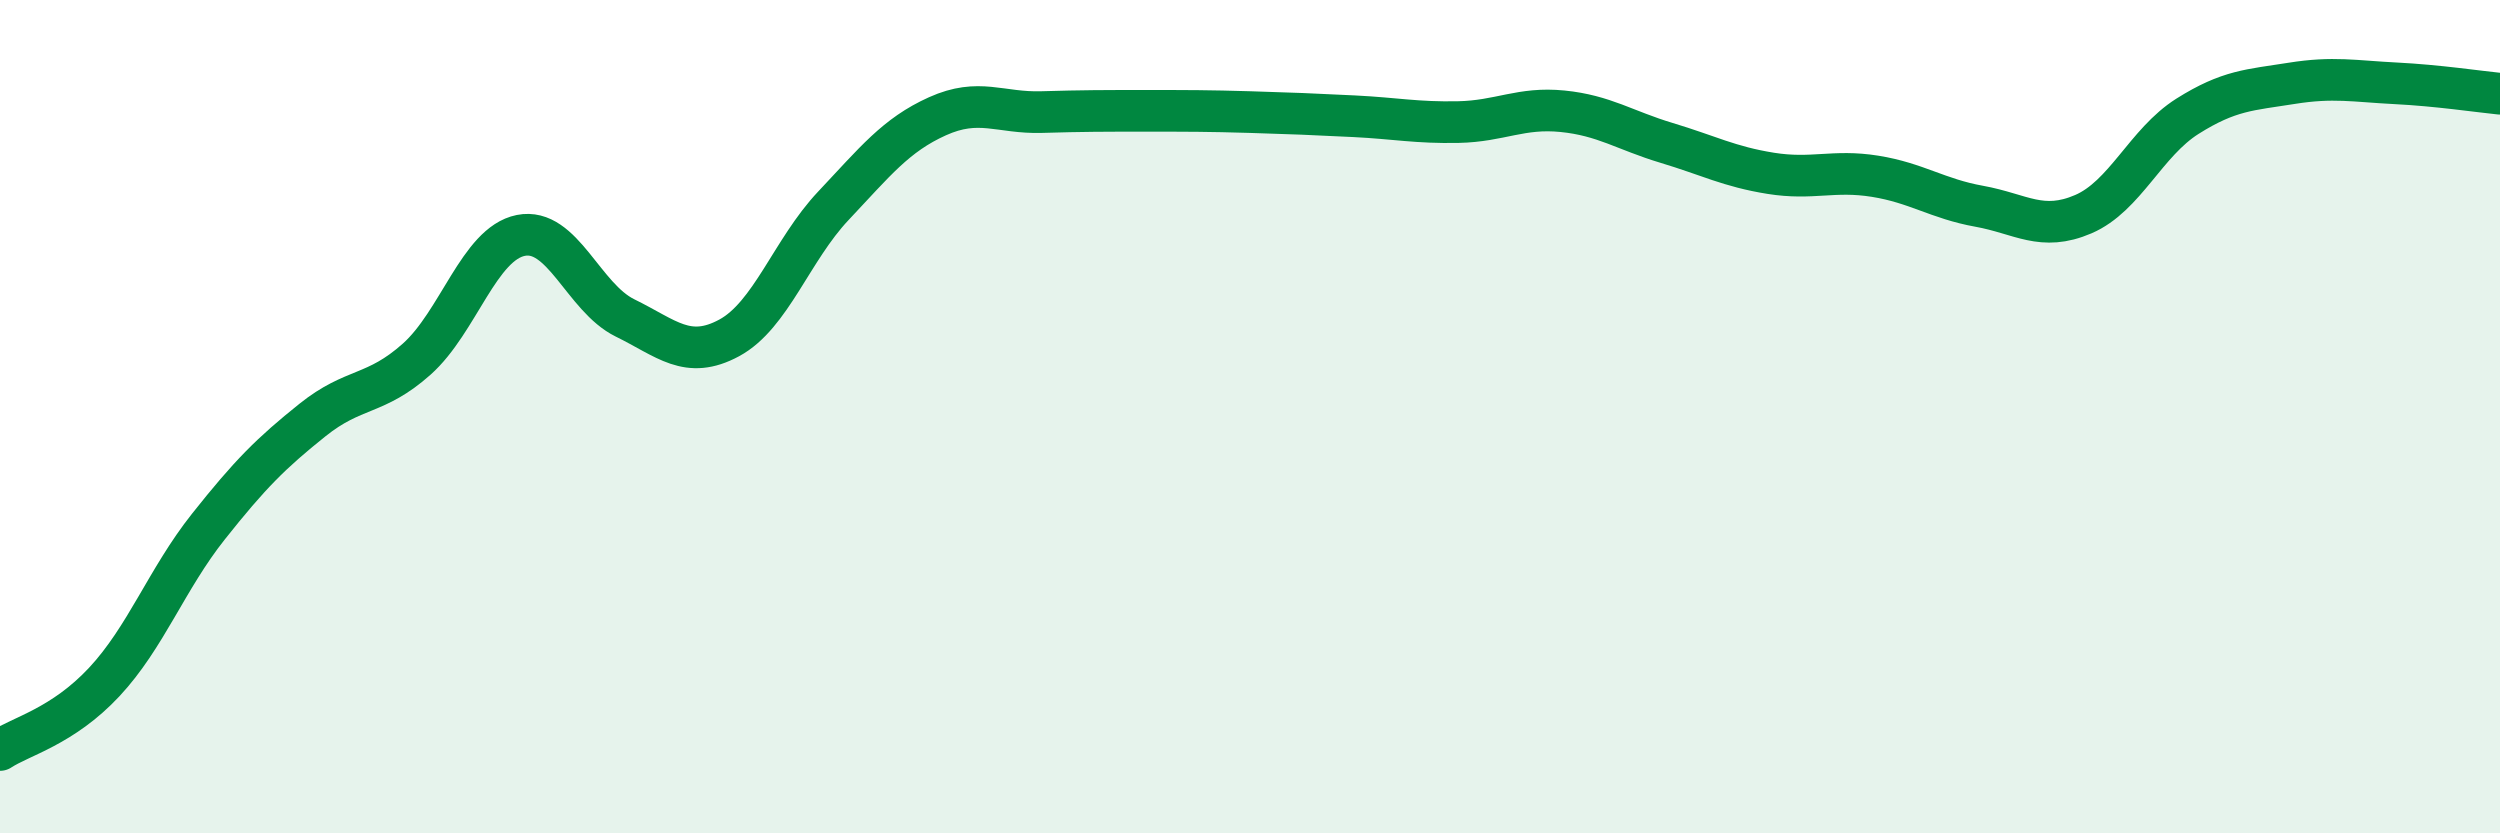
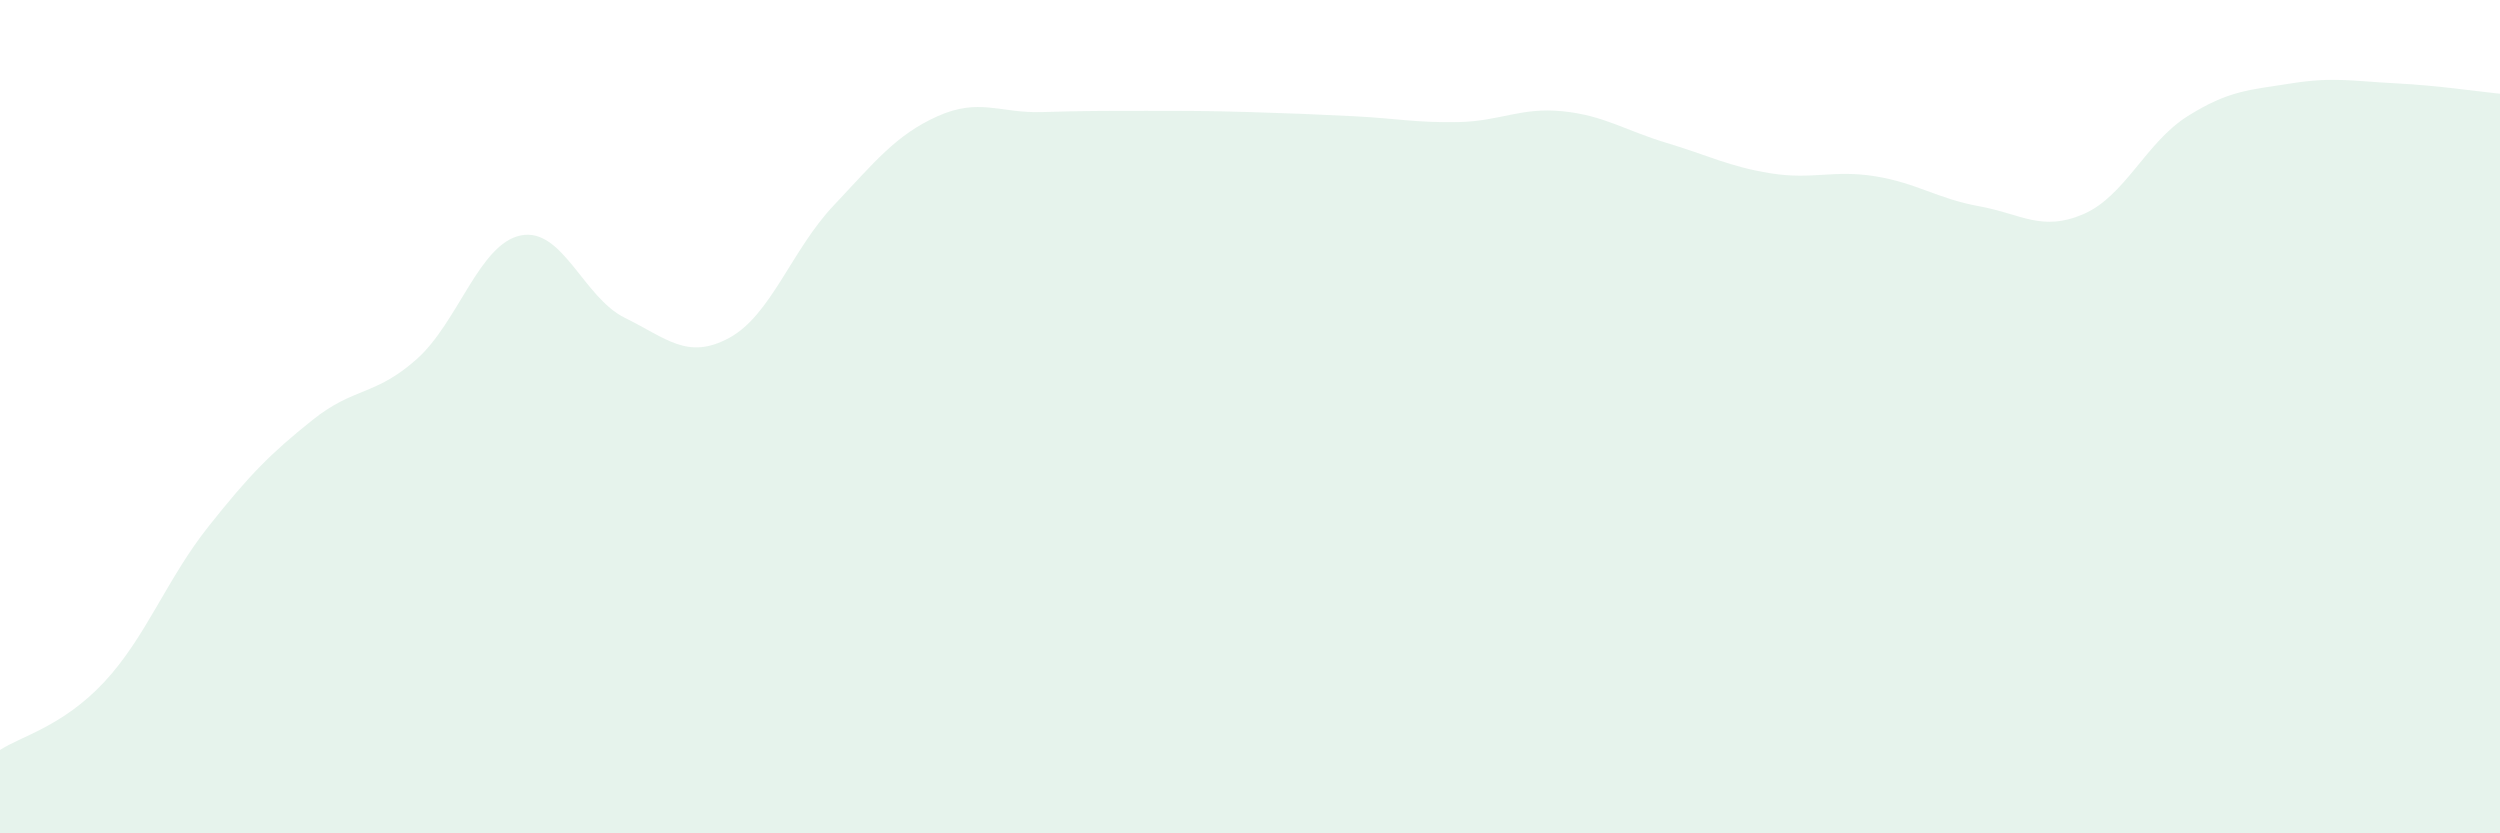
<svg xmlns="http://www.w3.org/2000/svg" width="60" height="20" viewBox="0 0 60 20">
  <path d="M 0,18 C 0.5,17.67 1.5,17.44 2.5,16.37 C 3.5,15.3 4,13.9 5,12.64 C 6,11.38 6.5,10.88 7.5,10.08 C 8.5,9.28 9,9.51 10,8.62 C 11,7.73 11.5,5.85 12.5,5.65 C 13.5,5.45 14,7.14 15,7.63 C 16,8.12 16.5,8.65 17.5,8.11 C 18.5,7.57 19,6 20,4.94 C 21,3.88 21.5,3.24 22.5,2.79 C 23.5,2.34 24,2.72 25,2.69 C 26,2.66 26.5,2.66 27.5,2.66 C 28.5,2.66 29,2.66 30,2.69 C 31,2.72 31.5,2.74 32.5,2.79 C 33.5,2.84 34,2.95 35,2.93 C 36,2.91 36.5,2.57 37.5,2.67 C 38.5,2.77 39,3.13 40,3.43 C 41,3.73 41.5,4 42.5,4.16 C 43.5,4.32 44,4.07 45,4.23 C 46,4.39 46.5,4.77 47.5,4.95 C 48.5,5.13 49,5.57 50,5.14 C 51,4.71 51.5,3.42 52.5,2.79 C 53.5,2.16 54,2.16 55,2 C 56,1.84 56.5,1.95 57.5,2 C 58.5,2.05 59.5,2.2 60,2.25L60 20L0 20Z" fill="#008740" opacity="0.1" stroke-linecap="round" stroke-linejoin="round" />
-   <path d="M 0,18 C 0.5,17.67 1.5,17.44 2.5,16.37 C 3.5,15.3 4,13.9 5,12.64 C 6,11.38 6.5,10.88 7.5,10.08 C 8.5,9.28 9,9.51 10,8.62 C 11,7.73 11.5,5.85 12.5,5.65 C 13.5,5.45 14,7.14 15,7.63 C 16,8.12 16.5,8.65 17.5,8.11 C 18.5,7.57 19,6 20,4.94 C 21,3.88 21.5,3.24 22.5,2.79 C 23.5,2.34 24,2.72 25,2.69 C 26,2.66 26.5,2.66 27.5,2.66 C 28.5,2.66 29,2.66 30,2.69 C 31,2.72 31.5,2.74 32.5,2.79 C 33.5,2.84 34,2.95 35,2.93 C 36,2.91 36.5,2.57 37.5,2.67 C 38.5,2.77 39,3.13 40,3.43 C 41,3.73 41.5,4 42.5,4.16 C 43.5,4.32 44,4.07 45,4.23 C 46,4.39 46.5,4.77 47.5,4.95 C 48.5,5.13 49,5.57 50,5.14 C 51,4.71 51.5,3.42 52.5,2.79 C 53.5,2.16 54,2.16 55,2 C 56,1.84 56.5,1.95 57.5,2 C 58.5,2.05 59.5,2.2 60,2.25" stroke="#008740" stroke-width="1" fill="none" stroke-linecap="round" stroke-linejoin="round" />
</svg>